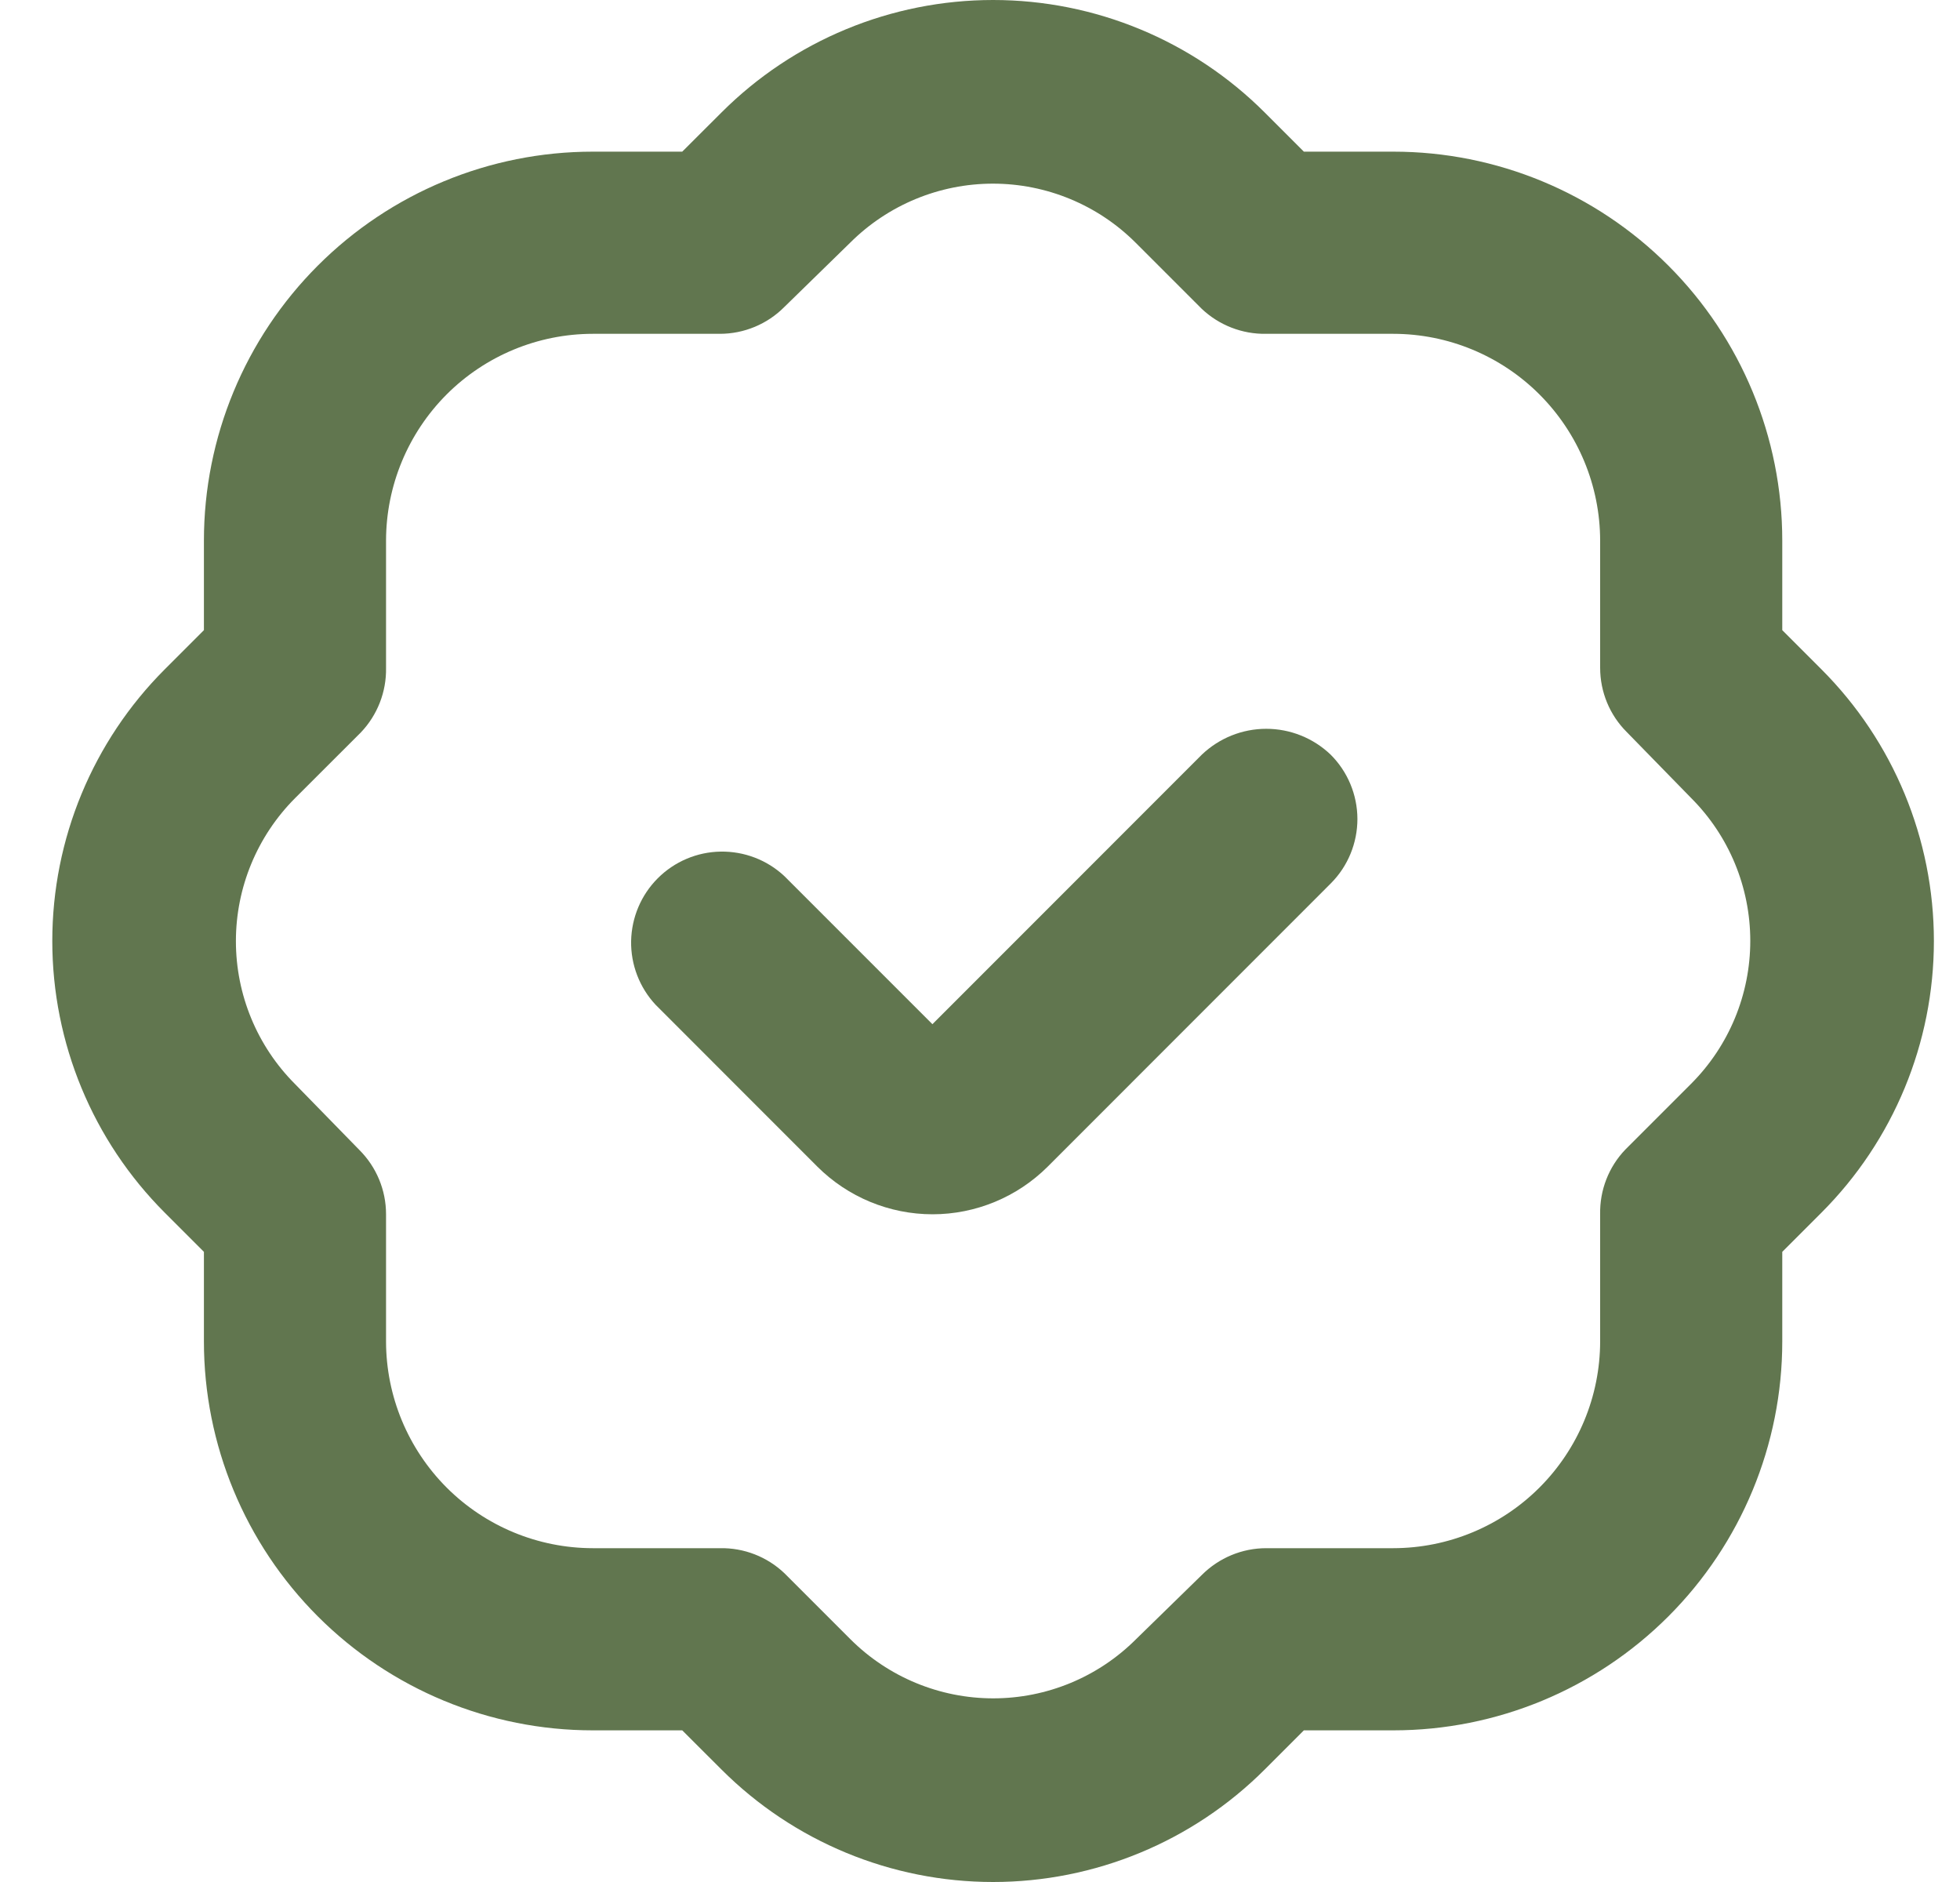
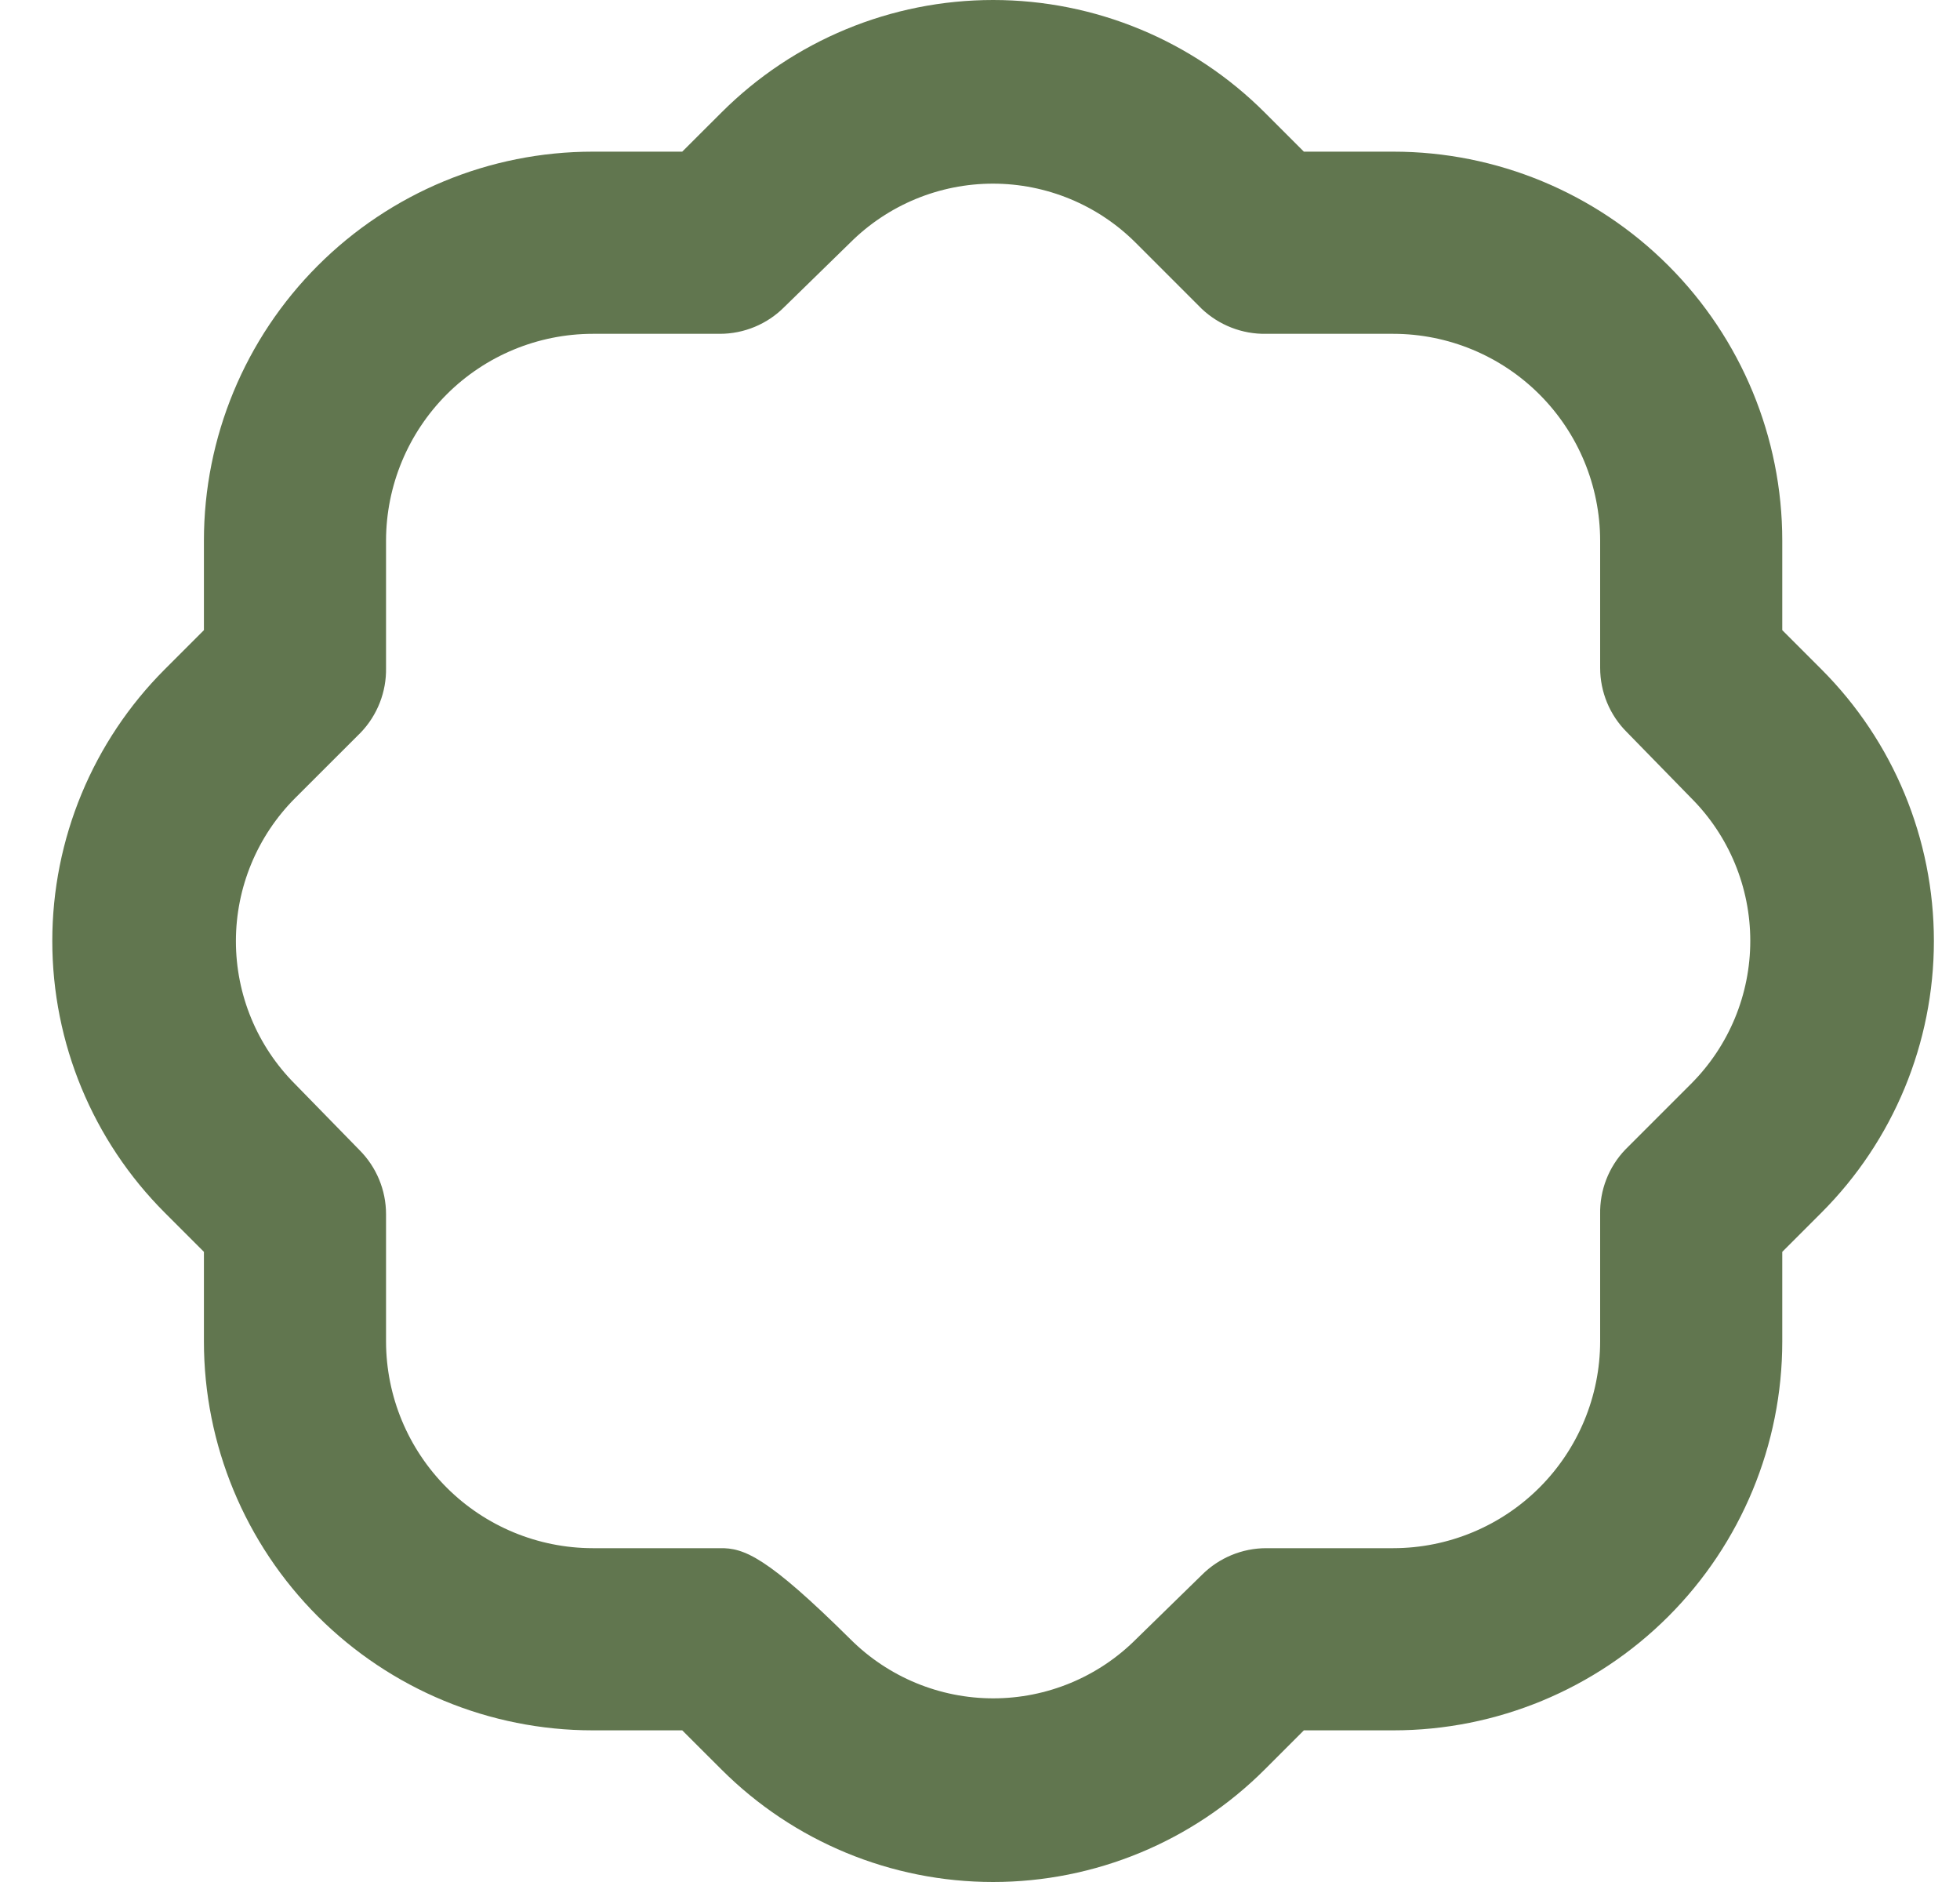
<svg xmlns="http://www.w3.org/2000/svg" width="25" height="24" viewBox="0 0 25 24" fill="none">
  <g clip-path="url(#clip0_13823_3771)">
-     <path d="M16.972 9.623C16.751 9.412 16.457 9.294 16.151 9.294C15.845 9.294 15.552 9.412 15.33 9.623L11.893 13.061L10.003 11.171C9.783 10.966 9.492 10.855 9.191 10.86C8.89 10.865 8.603 10.987 8.39 11.2C8.177 11.413 8.056 11.7 8.05 12.001C8.045 12.302 8.157 12.593 8.362 12.813L10.425 14.877C10.815 15.266 11.344 15.485 11.895 15.485C12.445 15.485 12.974 15.266 13.364 14.877L16.976 11.264C17.193 11.046 17.314 10.751 17.314 10.443C17.313 10.135 17.19 9.84 16.972 9.623Z" fill="#61764F" />
-     <path d="M22.733 15.964L23.232 15.465C24.151 14.546 24.667 13.3 24.667 12C24.667 10.7 24.151 9.454 23.232 8.535L22.733 8.036V6.894C22.733 5.578 22.21 4.317 21.28 3.387C20.35 2.457 19.089 1.934 17.773 1.934H16.631L16.132 1.435C15.213 0.516 13.966 0 12.667 0C11.367 0 10.121 0.516 9.202 1.435L8.702 1.934H7.56C6.245 1.934 4.984 2.457 4.054 3.387C3.124 4.317 2.601 5.578 2.601 6.894V8.036L2.102 8.535C1.183 9.454 0.667 10.7 0.667 12C0.667 13.3 1.183 14.546 2.102 15.465L2.601 15.964V17.107C2.601 18.422 3.124 19.683 4.054 20.613C4.984 21.543 6.245 22.066 7.56 22.066H8.702L9.202 22.565C10.121 23.484 11.367 24 12.667 24C13.966 24 15.213 23.484 16.132 22.565L16.631 22.066H17.773C19.089 22.066 20.35 21.543 21.28 20.613C22.21 19.683 22.733 18.422 22.733 17.107V15.964ZM21.571 13.82L20.731 14.66C20.519 14.881 20.404 15.178 20.41 15.484V17.107C20.409 17.805 20.131 18.475 19.636 18.97C19.142 19.464 18.472 19.742 17.773 19.743H16.151C15.843 19.743 15.548 19.866 15.33 20.084L14.49 20.904C14.007 21.387 13.352 21.658 12.669 21.658C11.986 21.658 11.331 21.387 10.847 20.904L10.007 20.064C9.785 19.852 9.489 19.737 9.182 19.743H7.56C6.861 19.742 6.191 19.464 5.697 18.97C5.203 18.475 4.925 17.805 4.924 17.107V15.484C4.924 15.176 4.801 14.881 4.583 14.664L3.762 13.823C3.28 13.34 3.009 12.685 3.009 12.002C3.009 11.319 3.28 10.664 3.762 10.18L4.603 9.34C4.814 9.119 4.93 8.822 4.924 8.516V6.894C4.925 6.195 5.203 5.525 5.697 5.03C6.191 4.536 6.861 4.258 7.56 4.257H9.182C9.49 4.257 9.786 4.134 10.003 3.916L10.843 3.096C11.327 2.613 11.982 2.342 12.665 2.342C13.348 2.342 14.003 2.613 14.486 3.096L15.326 3.936C15.548 4.147 15.845 4.263 16.151 4.257H17.773C18.472 4.258 19.142 4.536 19.636 5.03C20.131 5.525 20.409 6.195 20.41 6.894V8.516C20.41 8.824 20.532 9.119 20.75 9.336L21.571 10.177C22.054 10.66 22.325 11.315 22.325 11.998C22.325 12.681 22.054 13.336 21.571 13.82Z" fill="#61764F" />
+     <path d="M22.733 15.964L23.232 15.465C24.151 14.546 24.667 13.3 24.667 12C24.667 10.7 24.151 9.454 23.232 8.535L22.733 8.036V6.894C22.733 5.578 22.21 4.317 21.28 3.387C20.35 2.457 19.089 1.934 17.773 1.934H16.631L16.132 1.435C15.213 0.516 13.966 0 12.667 0C11.367 0 10.121 0.516 9.202 1.435L8.702 1.934H7.56C6.245 1.934 4.984 2.457 4.054 3.387C3.124 4.317 2.601 5.578 2.601 6.894V8.036L2.102 8.535C1.183 9.454 0.667 10.7 0.667 12C0.667 13.3 1.183 14.546 2.102 15.465L2.601 15.964V17.107C2.601 18.422 3.124 19.683 4.054 20.613C4.984 21.543 6.245 22.066 7.56 22.066H8.702L9.202 22.565C10.121 23.484 11.367 24 12.667 24C13.966 24 15.213 23.484 16.132 22.565L16.631 22.066H17.773C19.089 22.066 20.35 21.543 21.28 20.613C22.21 19.683 22.733 18.422 22.733 17.107V15.964ZM21.571 13.82L20.731 14.66C20.519 14.881 20.404 15.178 20.41 15.484V17.107C20.409 17.805 20.131 18.475 19.636 18.97C19.142 19.464 18.472 19.742 17.773 19.743H16.151C15.843 19.743 15.548 19.866 15.33 20.084L14.49 20.904C14.007 21.387 13.352 21.658 12.669 21.658C11.986 21.658 11.331 21.387 10.847 20.904C9.785 19.852 9.489 19.737 9.182 19.743H7.56C6.861 19.742 6.191 19.464 5.697 18.97C5.203 18.475 4.925 17.805 4.924 17.107V15.484C4.924 15.176 4.801 14.881 4.583 14.664L3.762 13.823C3.28 13.34 3.009 12.685 3.009 12.002C3.009 11.319 3.28 10.664 3.762 10.18L4.603 9.34C4.814 9.119 4.93 8.822 4.924 8.516V6.894C4.925 6.195 5.203 5.525 5.697 5.03C6.191 4.536 6.861 4.258 7.56 4.257H9.182C9.49 4.257 9.786 4.134 10.003 3.916L10.843 3.096C11.327 2.613 11.982 2.342 12.665 2.342C13.348 2.342 14.003 2.613 14.486 3.096L15.326 3.936C15.548 4.147 15.845 4.263 16.151 4.257H17.773C18.472 4.258 19.142 4.536 19.636 5.03C20.131 5.525 20.409 6.195 20.41 6.894V8.516C20.41 8.824 20.532 9.119 20.75 9.336L21.571 10.177C22.054 10.66 22.325 11.315 22.325 11.998C22.325 12.681 22.054 13.336 21.571 13.82Z" fill="#61764F" />
  </g>
  <defs>
    <clipPath id="clip0_13823_3771">
      <rect width="24" height="24" fill="white" transform="translate(0.667)" />
    </clipPath>
  </defs>
</svg>